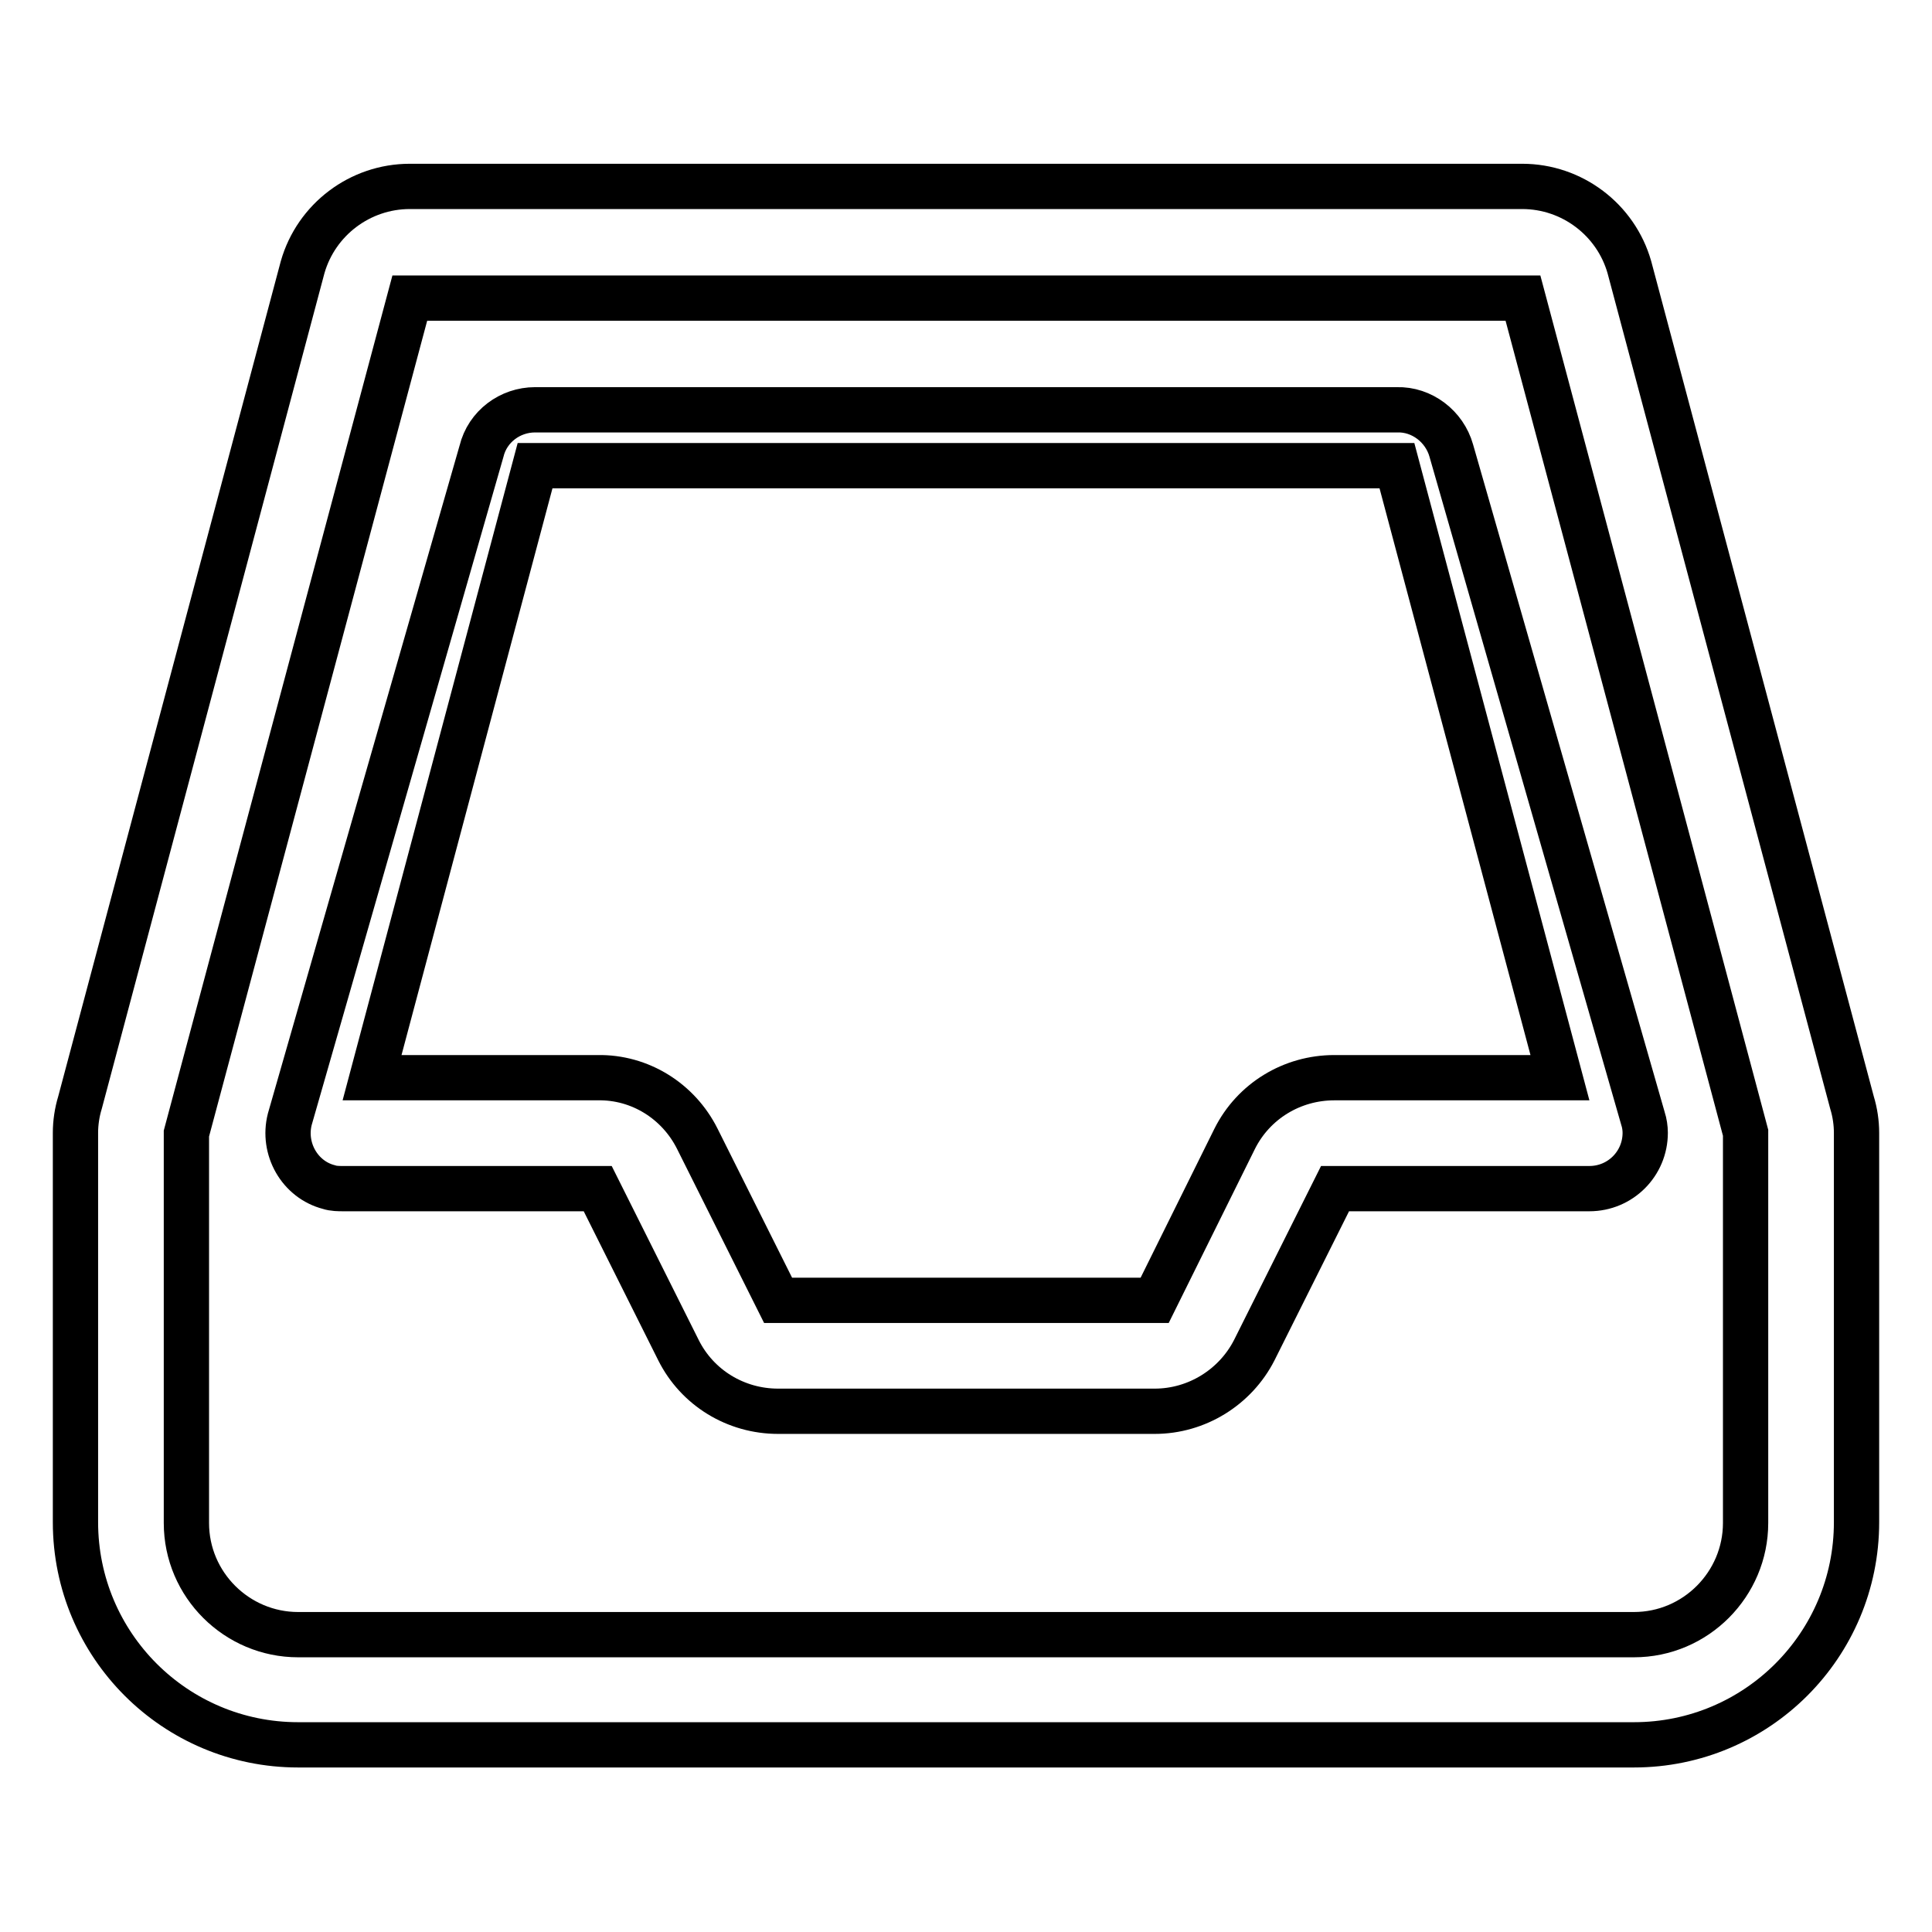
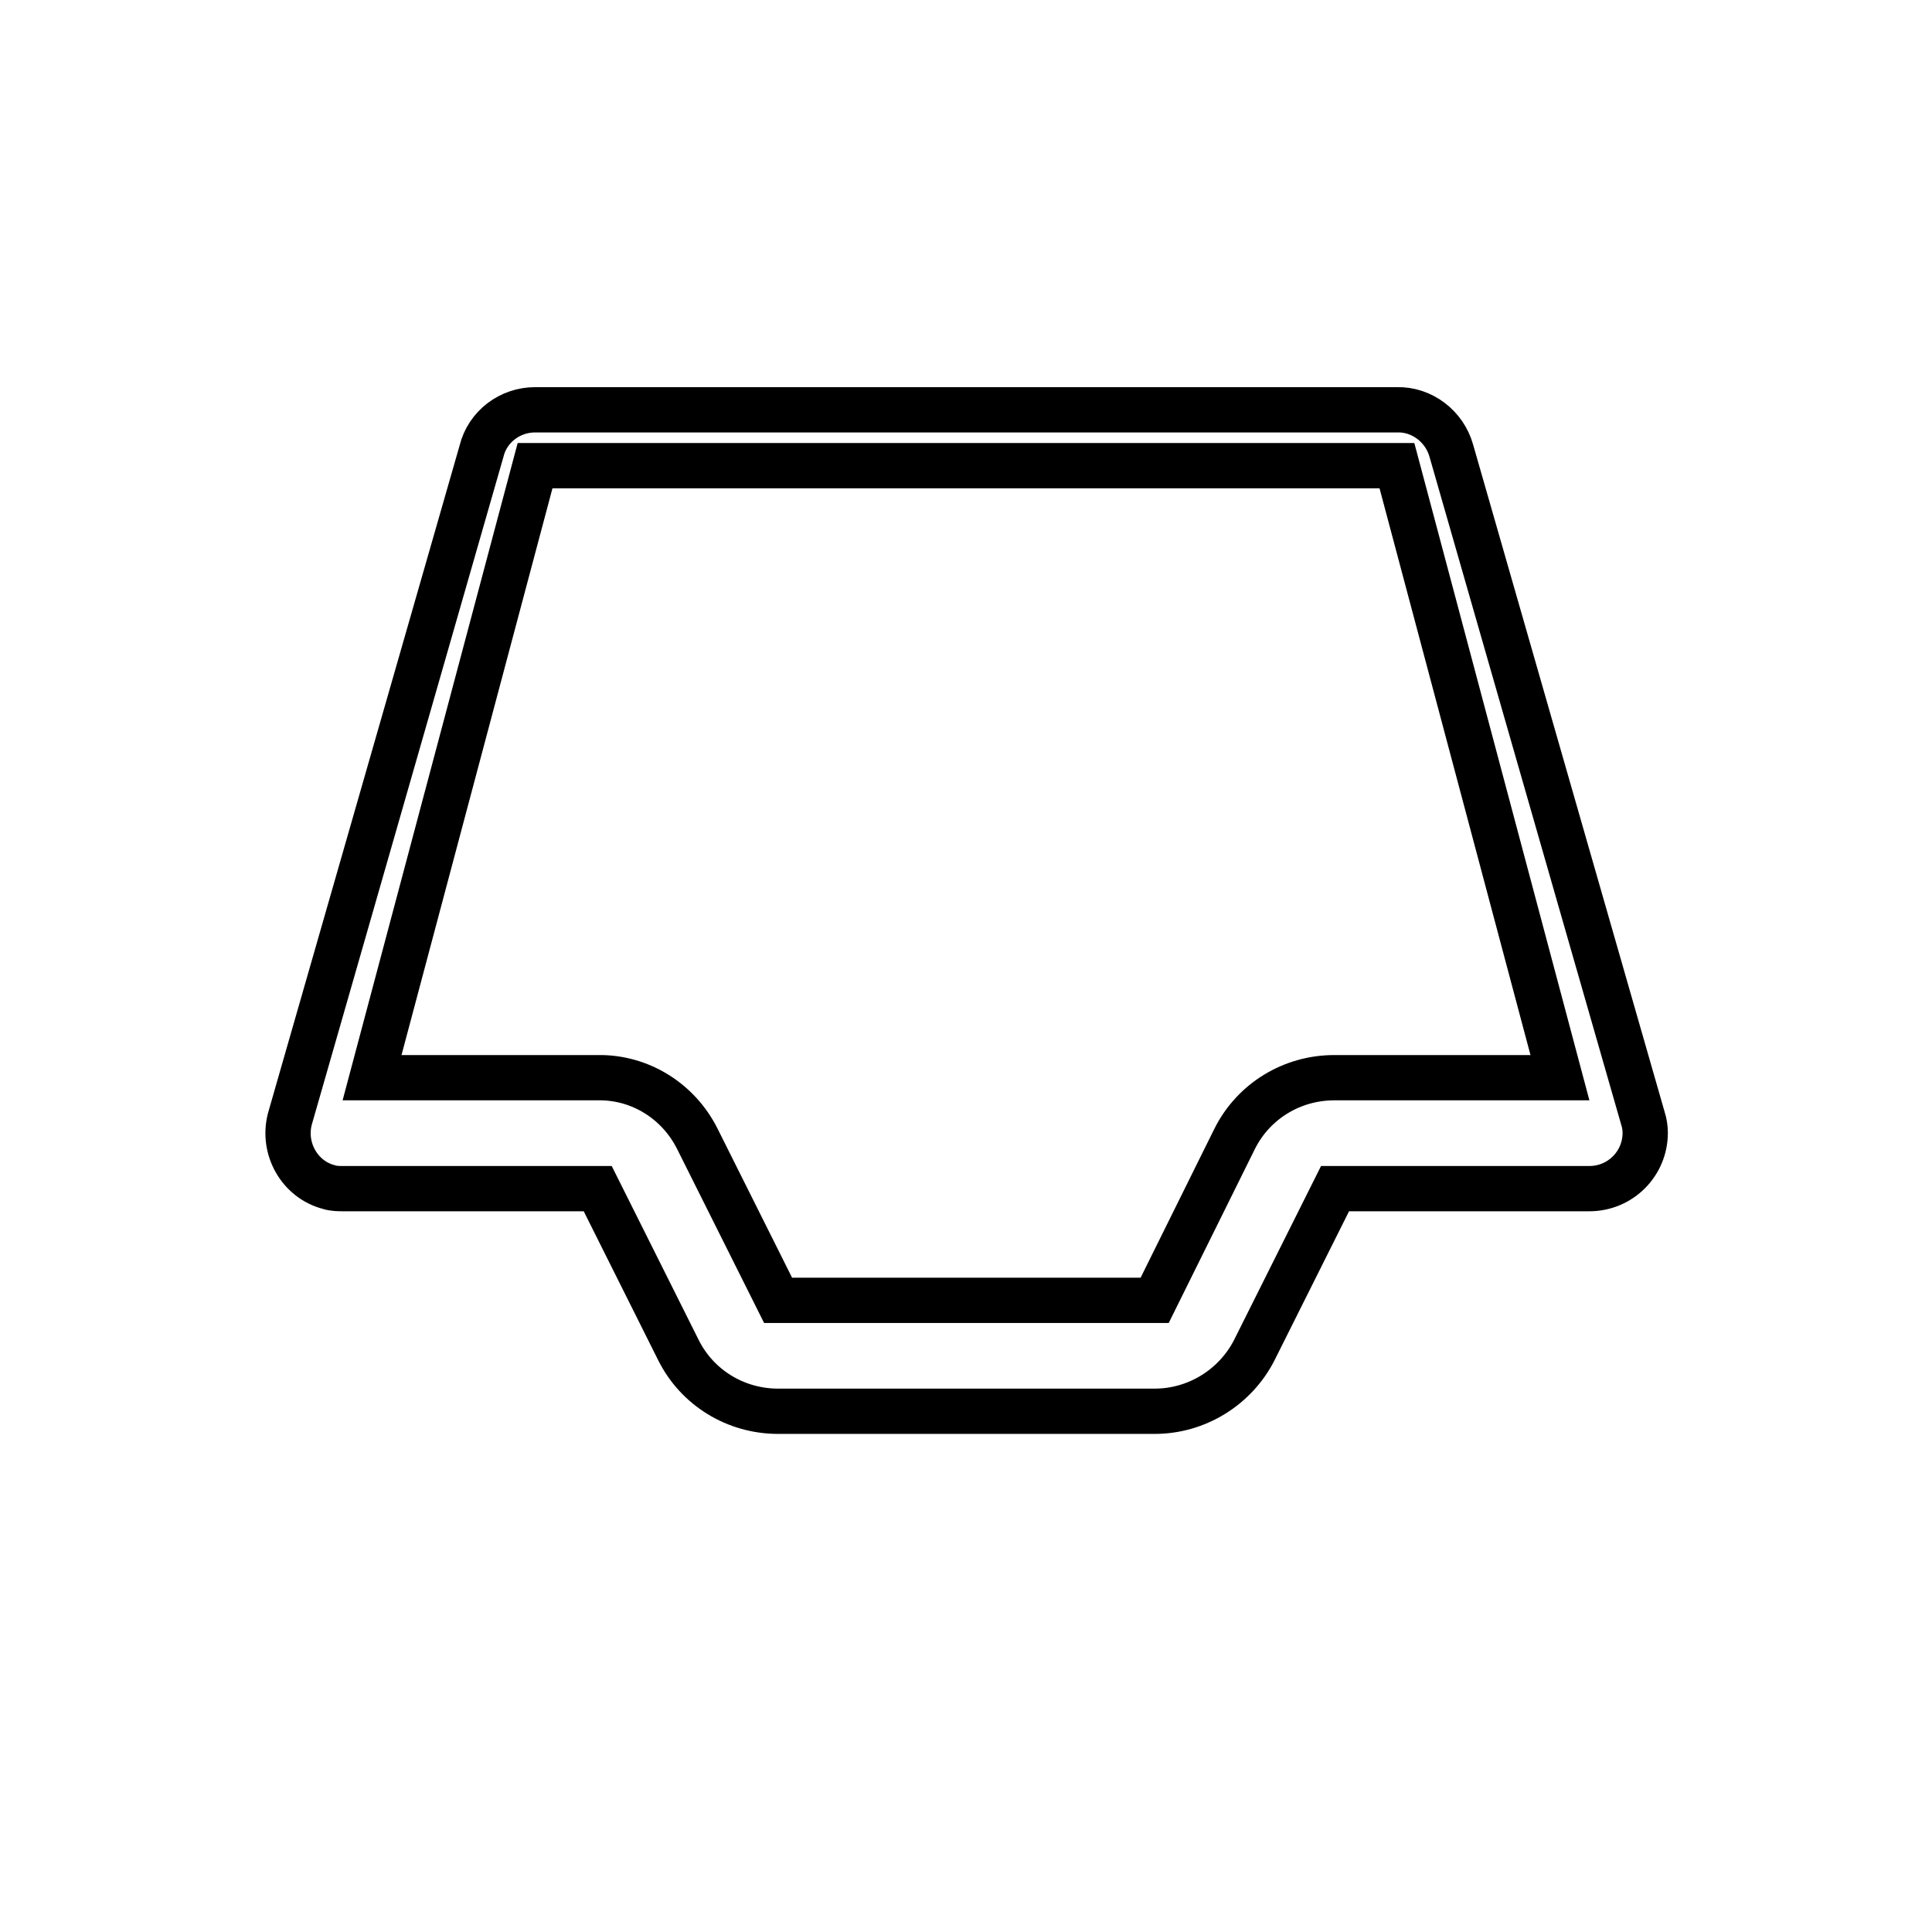
<svg xmlns="http://www.w3.org/2000/svg" version="1.1" x="0px" y="0px" viewBox="0 0 256 256" enable-background="new 0 0 256 256" xml:space="preserve">
  <g>
-     <path stroke-width="6" fill-opacity="0" stroke="#000000" d="M245.4,146.1L215.9,35.4c-1.8-6.3-7.6-10.7-14.2-10.7H54.3c-6.6,0-12.4,4.4-14.2,10.7L10.6,146.1 c-0.4,1.3-0.6,2.7-0.6,4v51.6c0,16.3,13.2,29.5,29.5,29.5h177c16.3,0,29.5-13.2,29.5-29.5v-51.6C246,148.8,245.8,147.4,245.4,146.1 z M231.3,201.8c0,8.1-6.6,14.8-14.8,14.8h-177c-8.1,0-14.8-6.6-14.8-14.8v-51.6L54.3,39.5h147.5l29.5,110.6V201.8z" />
    <path stroke-width="6" fill-opacity="0" stroke="#000000" d="M185.1,54.3H70.9c-3.3,0-6.3,2.2-7.1,5.5l-25.4,88.5c-1,3.9,1.3,8,5.2,9c0.6,0.2,1.3,0.2,1.9,0.2h33.7 l10.7,21.4c2.5,5,7.6,8.1,13.2,8.1H153c5.6,0,10.7-3.2,13.2-8.1l10.7-21.4h33.7c4.1,0,7.4-3.3,7.4-7.4c0-0.6-0.1-1.3-0.3-1.9 l-25.4-88.5C191.4,56.5,188.4,54.2,185.1,54.3z M189.1,142.8h-12.3c-5.6,0-10.7,3.1-13.2,8.1L153,172.3h-49.9l-10.7-21.4 c-2.5-5-7.6-8.2-13.2-8.1H49.3l21.6-81.1h114.2l21.6,81.1H189.1z" />
  </g>
</svg>